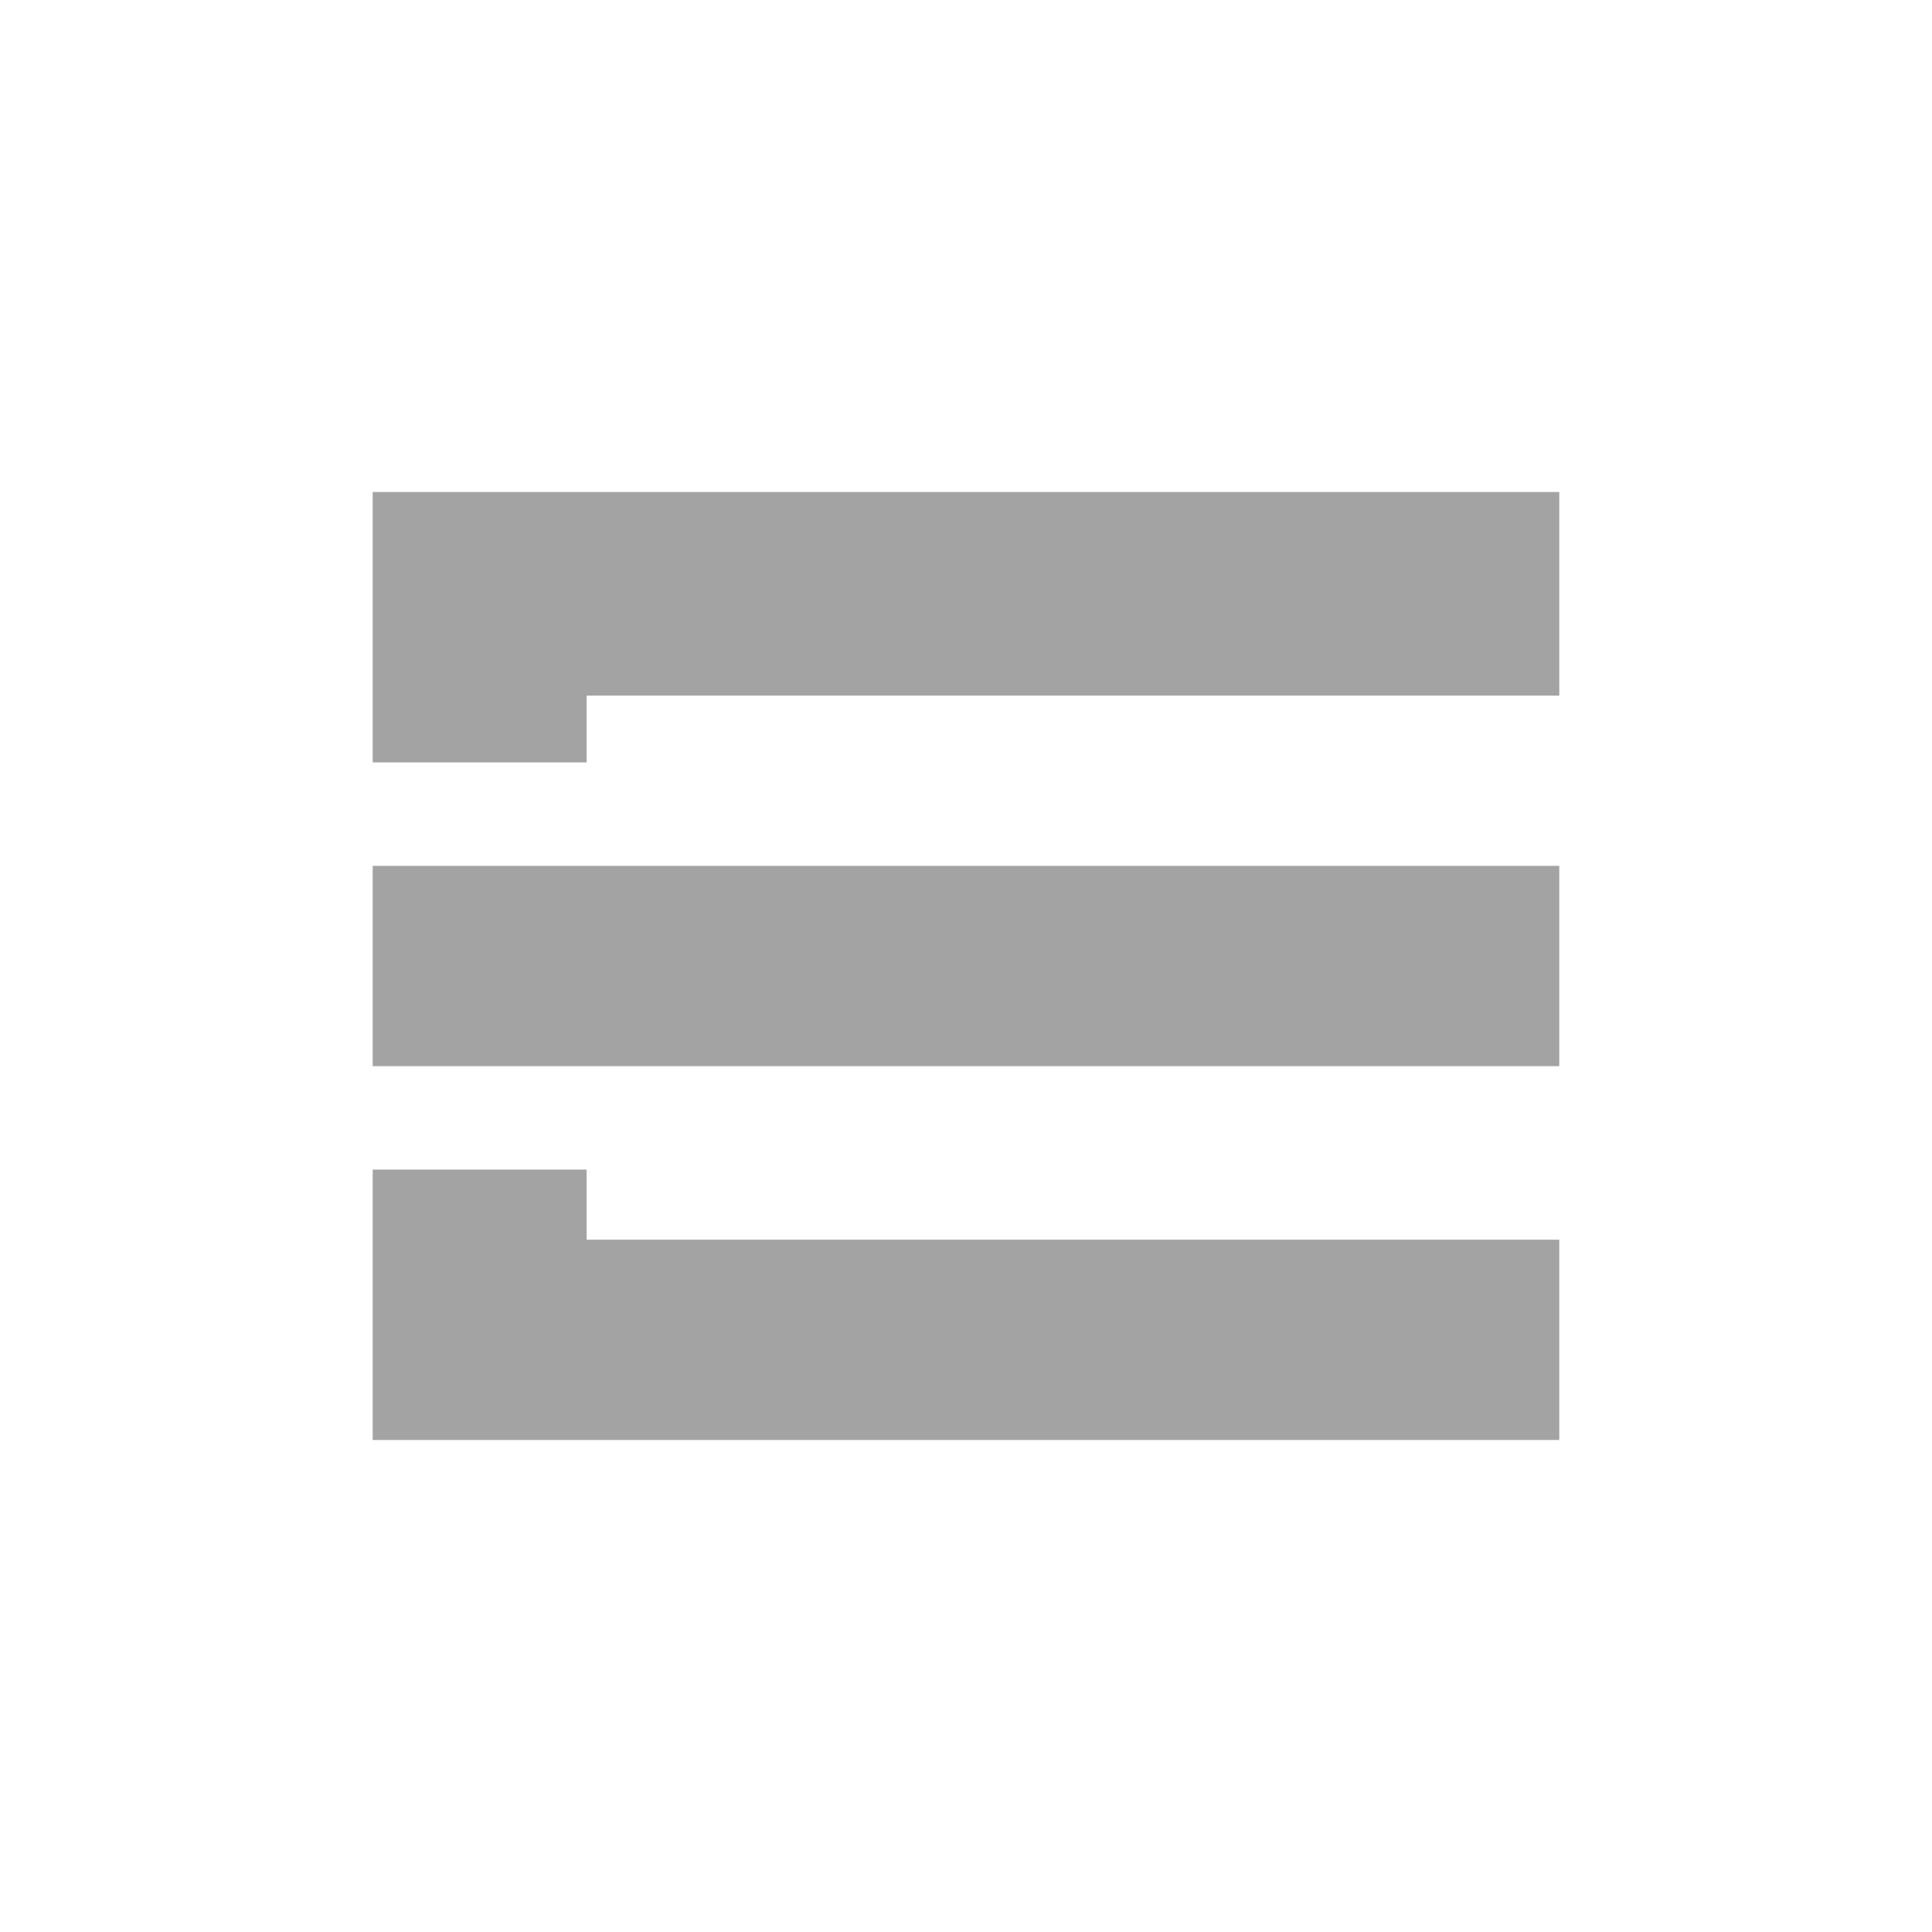
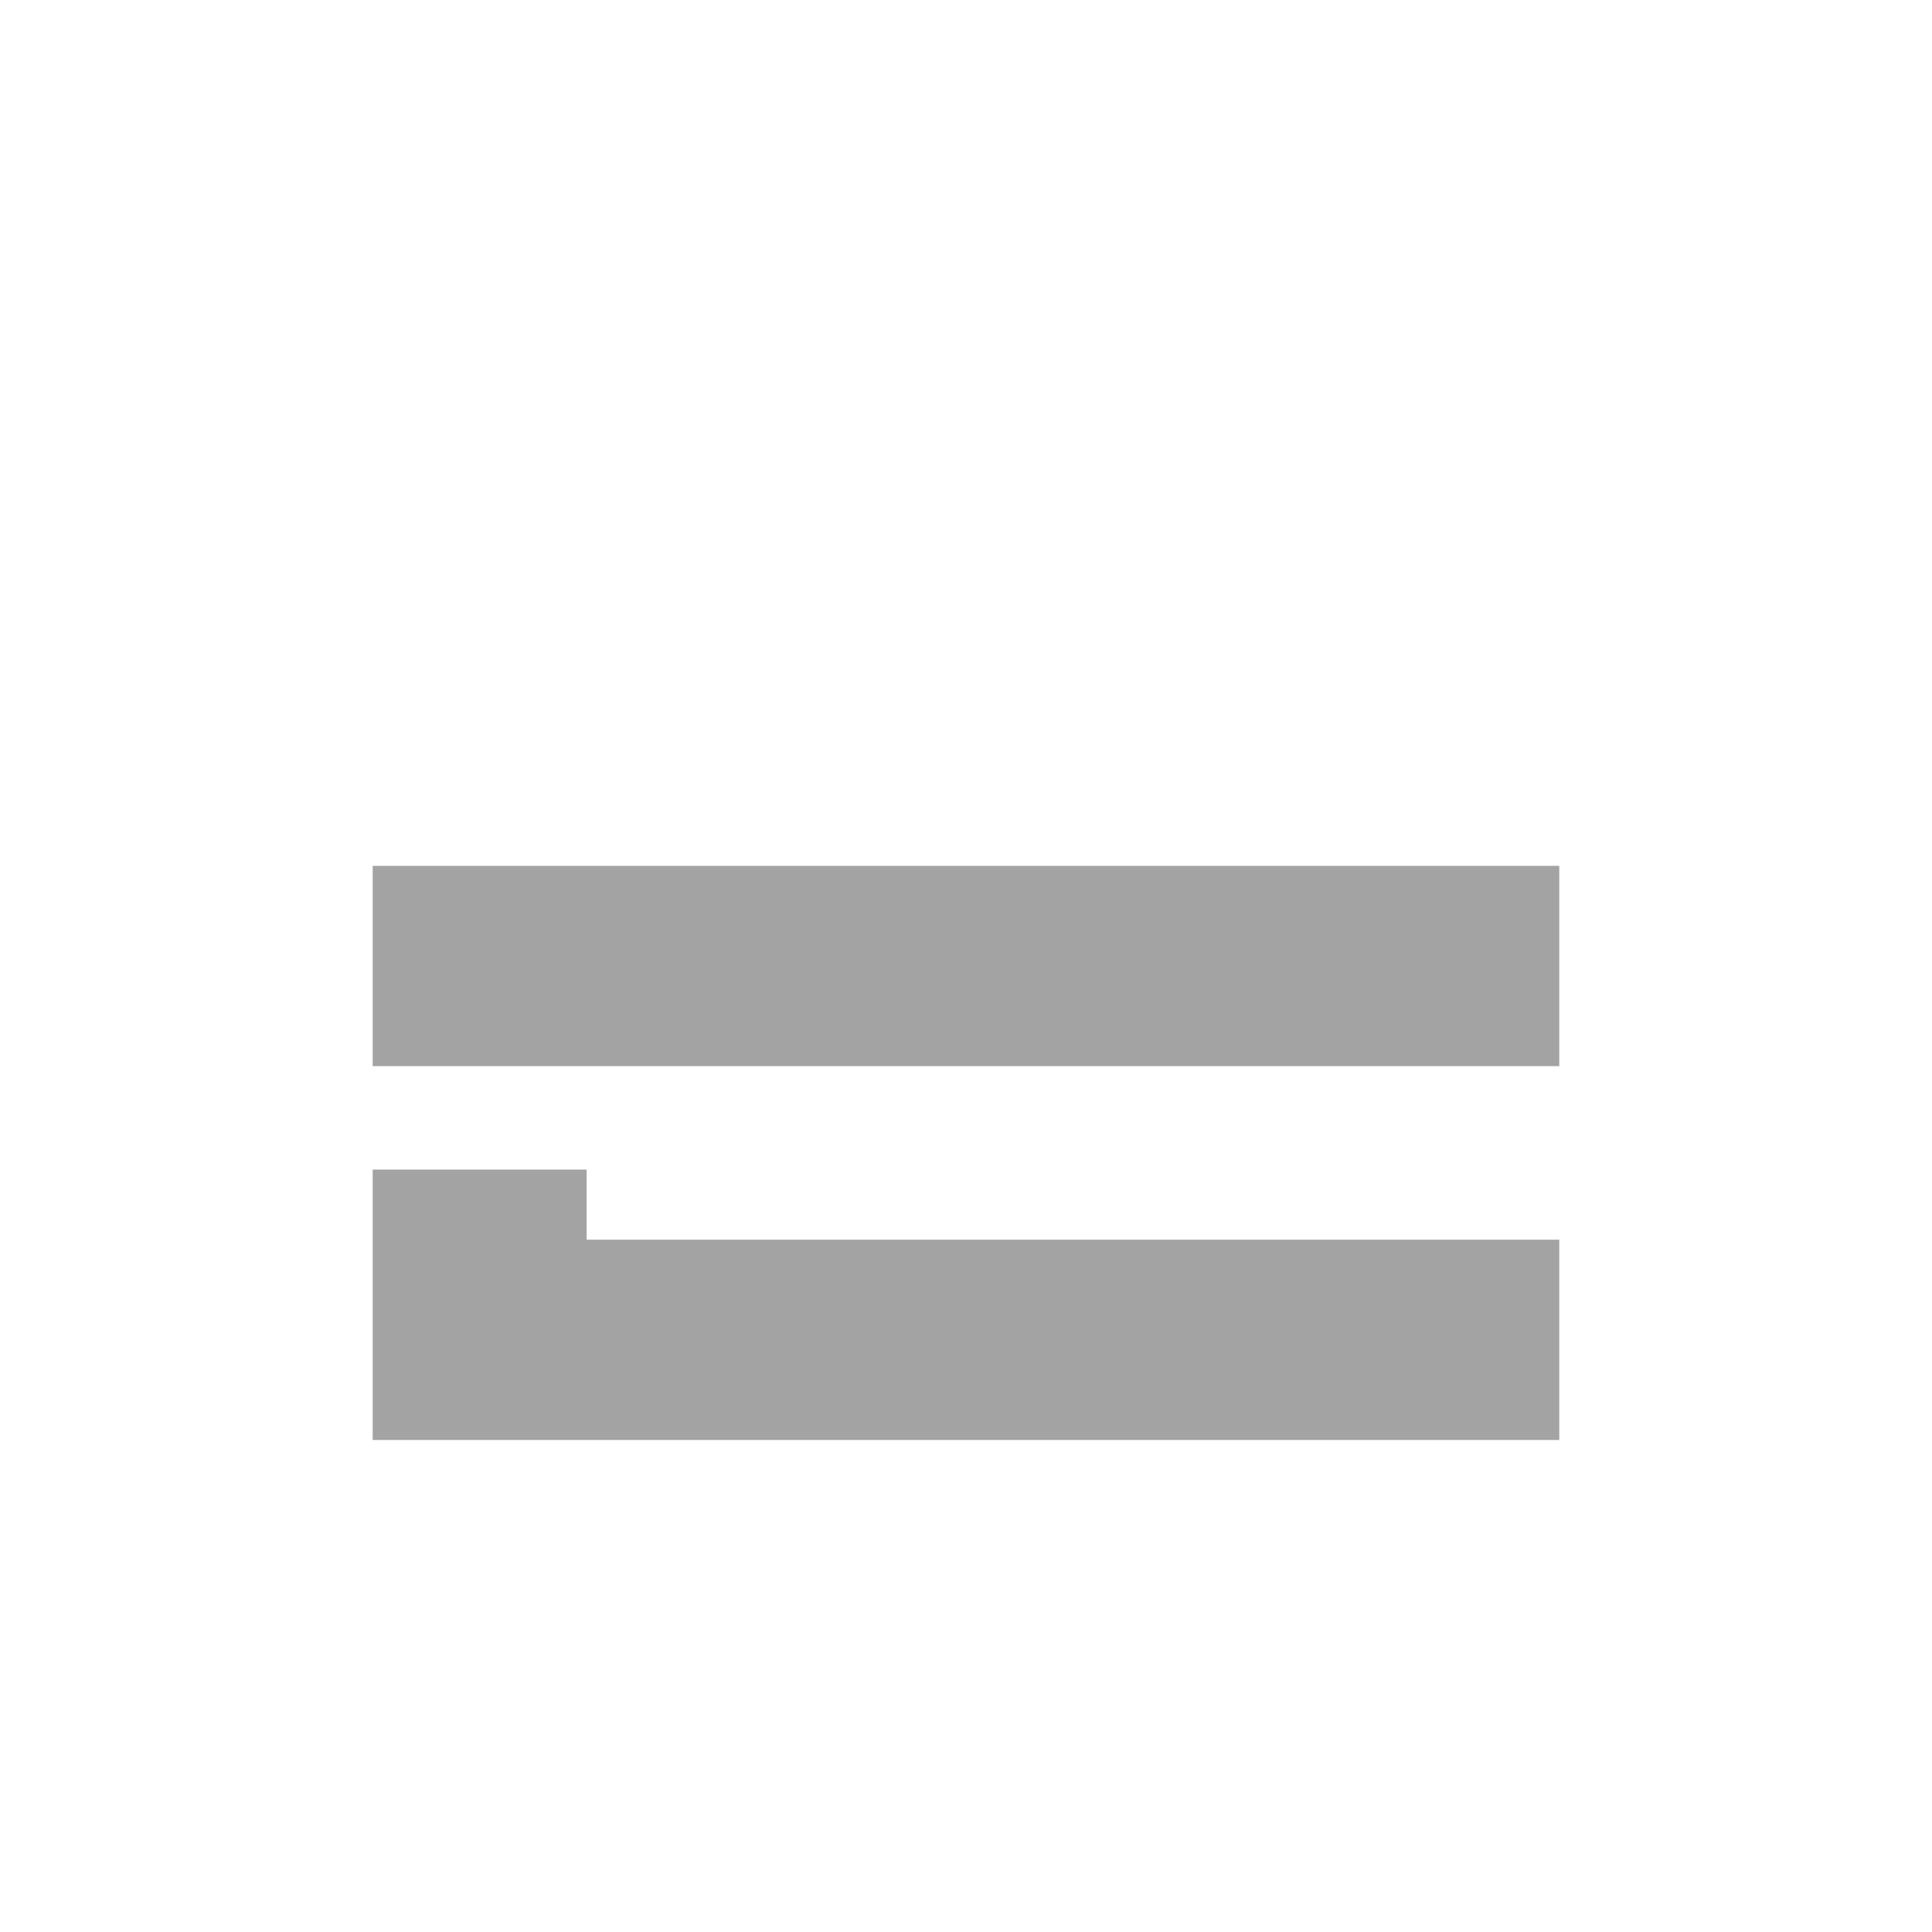
<svg xmlns="http://www.w3.org/2000/svg" id="Layer_1" data-name="Layer 1" viewBox="0 0 600 600">
  <defs>
    <style>
      .cls-1 {
        fill: #a3a3a3;
      }
    </style>
  </defs>
-   <polygon class="cls-1" points="484.25 152.8 484.25 216.03 182.18 216.03 182.18 236.77 115.74 236.77 115.74 152.8 484.25 152.8" />
  <polygon class="cls-1" points="182.18 363.23 182.18 385 484.25 385 484.25 447.2 115.74 447.2 115.74 363.23 182.18 363.23" />
  <rect class="cls-1" x="115.74" y="268.9" width="368.51" height="62.2" />
</svg>